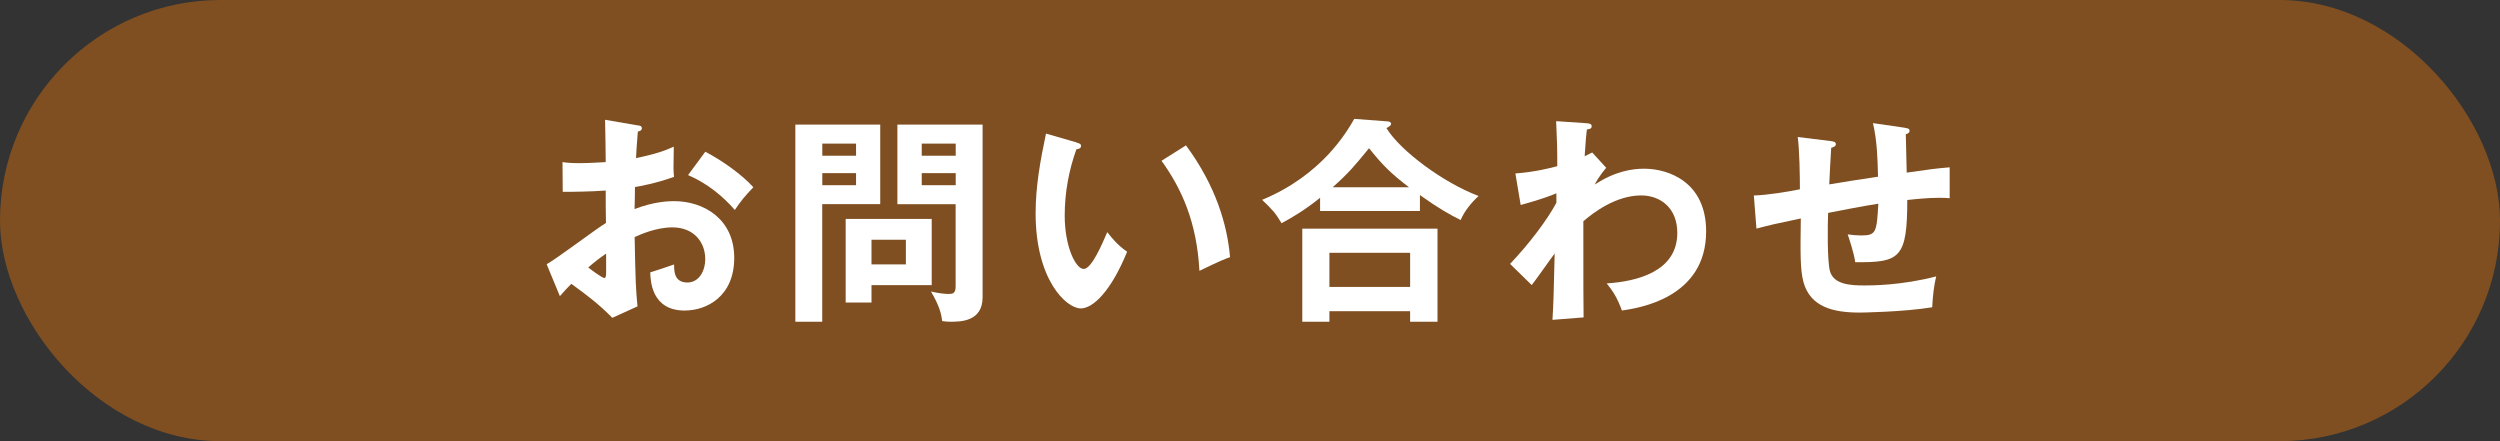
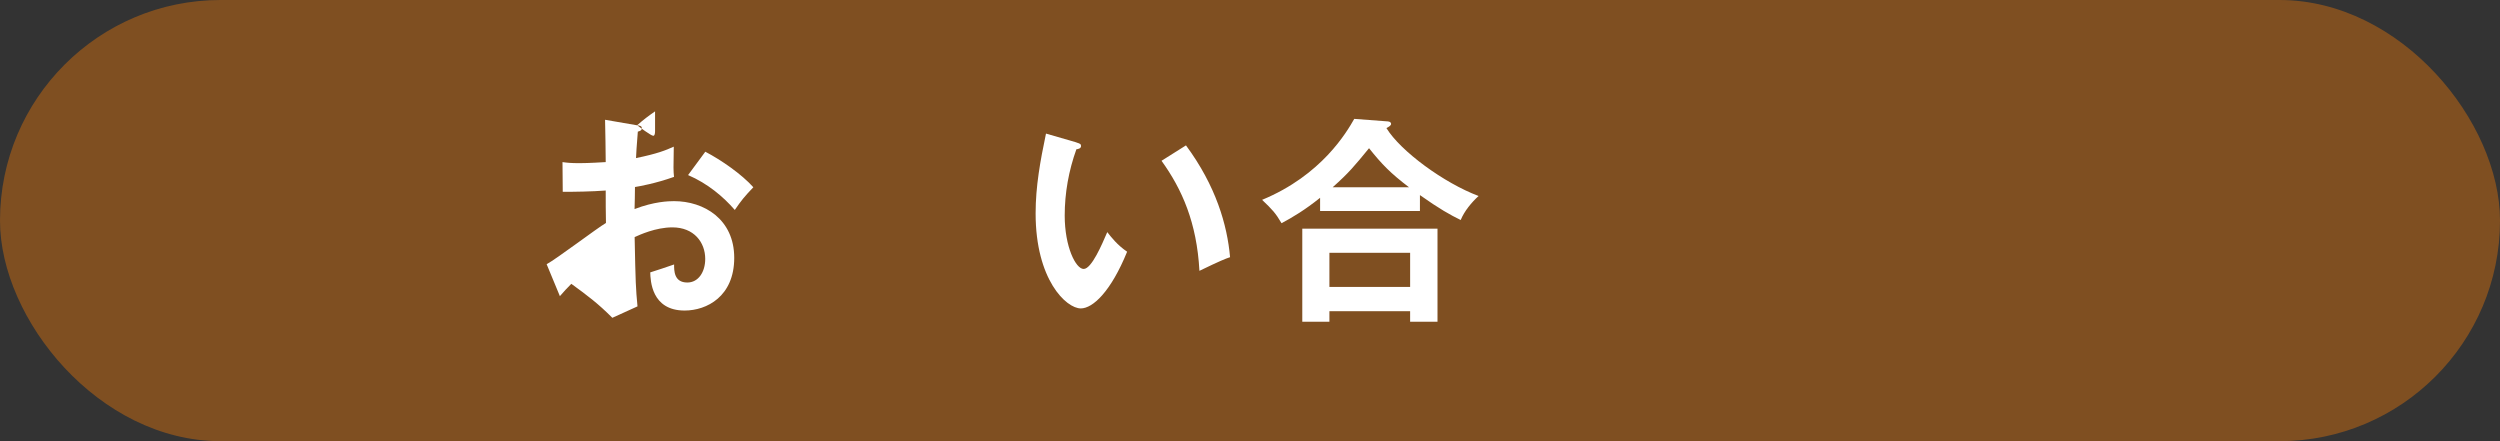
<svg xmlns="http://www.w3.org/2000/svg" id="_レイヤー_2" viewBox="0 0 306 54">
  <rect x="0" y="0" width="306" height="54" fill="#333333" stroke="none" />
  <defs>
    <style>.cls-1{fill:#fff;}.cls-2{fill:#7f4f21;}</style>
  </defs>
  <g id="_デザイン">
    <rect class="cls-2" x="0" y="0" width="306" height="54" rx="27" ry="27" />
-     <path class="cls-1" d="M77.99,15.33c.35.05.57.08.57.38,0,.27-.3.35-.49.4-.16,1.86-.19,2.7-.22,3.24,2.62-.54,3.62-.95,4.62-1.4-.05,2.65-.05,2.94.03,3.7-2.27.81-4.27,1.16-4.78,1.24,0,.43-.03,2.29-.05,2.7,2.38-.92,4.16-.97,4.83-.97,3.67,0,7.37,2.21,7.37,6.94s-3.37,6.45-6.07,6.45c-4.08,0-4.18-3.7-4.21-4.67.51-.16,2.27-.73,2.92-.97,0,.73-.03,2.21,1.62,2.21,1.35,0,2.19-1.29,2.19-2.89,0-2.03-1.38-3.86-4.02-3.86-2.05,0-4.02.92-4.62,1.19.11,5.62.14,6.24.35,8.48l-3.08,1.4c-1.75-1.76-3.08-2.75-5.02-4.16-.57.57-.86.89-1.4,1.51l-1.62-3.91c1.24-.67,6.15-4.4,7.26-5.05-.03-1.32-.03-2.64-.03-3.97-1.7.13-3.81.16-5.26.16l-.03-3.64c.57.08,1,.13,2.08.13,1.19,0,2.81-.11,3.21-.13,0-1.24-.05-3.83-.08-5.18l3.94.68ZM72,32.74c.24.19,1.7,1.29,1.97,1.29.19,0,.22-.32.22-.59v-2.4c-.78.54-1.4,1-2.19,1.7ZM86.33,18.57c1.97,1.03,4.45,2.75,5.88,4.35-1.08,1.13-1.48,1.62-2.27,2.78-1.4-1.62-3.32-3.24-5.72-4.27l2.11-2.86Z" />
-     <path class="cls-1" d="M107.74,15.25v9.74h-7.1v14.39h-3.29V15.25h10.39ZM104.78,19.06v-1.48h-4.13v1.48h4.13ZM100.65,21.19v1.48h4.13v-1.48h-4.13ZM106.67,37.03h-3.16v-10.23h10.53v8.1h-7.37v2.13ZM110.88,32.36v-3.02h-4.21v3.02h4.21ZM120.27,15.25v21.13c0,2.97-2.67,3-3.91,3-.43,0-.65-.03-1.03-.08-.13-.92-.32-1.81-1.38-3.62,1,.24,1.81.3,2.13.3.51,0,.89-.03.89-.92v-10.07h-7.13v-9.74h10.42ZM116.98,19.06v-1.48h-4.16v1.48h4.16ZM112.82,21.19v1.48h4.16v-1.48h-4.16Z" />
+     <path class="cls-1" d="M77.99,15.33c.35.05.57.08.57.38,0,.27-.3.35-.49.4-.16,1.86-.19,2.7-.22,3.24,2.62-.54,3.62-.95,4.62-1.4-.05,2.65-.05,2.94.03,3.7-2.27.81-4.27,1.16-4.78,1.24,0,.43-.03,2.29-.05,2.7,2.38-.92,4.16-.97,4.83-.97,3.67,0,7.37,2.21,7.37,6.94s-3.37,6.45-6.07,6.45c-4.08,0-4.18-3.7-4.21-4.67.51-.16,2.27-.73,2.92-.97,0,.73-.03,2.21,1.62,2.21,1.35,0,2.19-1.29,2.19-2.89,0-2.03-1.38-3.86-4.02-3.86-2.05,0-4.02.92-4.62,1.19.11,5.62.14,6.24.35,8.48l-3.08,1.4c-1.75-1.76-3.08-2.75-5.02-4.16-.57.57-.86.89-1.4,1.51l-1.62-3.91c1.24-.67,6.15-4.4,7.26-5.05-.03-1.32-.03-2.64-.03-3.97-1.7.13-3.81.16-5.26.16l-.03-3.64c.57.08,1,.13,2.08.13,1.19,0,2.81-.11,3.21-.13,0-1.24-.05-3.83-.08-5.18l3.94.68Zc.24.19,1.7,1.29,1.97,1.29.19,0,.22-.32.22-.59v-2.4c-.78.54-1.4,1-2.19,1.7ZM86.33,18.57c1.97,1.03,4.45,2.75,5.88,4.35-1.08,1.13-1.48,1.62-2.27,2.78-1.4-1.62-3.32-3.24-5.72-4.27l2.11-2.86Z" />
    <path class="cls-1" d="M131.75,17.44c.43.13.57.19.57.43,0,.32-.38.38-.57.4-.94,2.62-1.43,5.34-1.43,8.12,0,3.81,1.35,6.53,2.32,6.53s2.24-3,2.89-4.51c.46.59,1.21,1.57,2.43,2.4-2,4.91-4.21,6.94-5.67,6.94-1.78,0-5.53-3.51-5.53-11.63,0-3.32.57-6.43,1.27-9.77l3.73,1.08ZM145.16,17.79c3.67,4.97,5.05,9.72,5.4,13.69-.57.19-1.19.43-3.75,1.67-.32-5.91-2.13-9.99-4.64-13.47l3-1.89Z" />
    <path class="cls-1" d="M173.81,25.83h-12.23v-1.62c-1.86,1.49-3.35,2.38-4.72,3.11-.73-1.24-1.11-1.65-2.38-2.86,7.31-3.02,10.37-8.31,11.28-9.91l3.97.3c.16,0,.54.03.54.32,0,.19-.27.35-.57.51,1.73,2.83,7.05,6.72,11.28,8.31-.86.78-1.75,1.86-2.19,2.94-1.27-.62-2.59-1.35-4.99-3.05v1.94ZM162.72,38.09v1.29h-3.32v-11.39h16.55v11.39h-3.35v-1.29h-9.88ZM172.6,35.12v-4.18h-9.88v4.18h9.88ZM172.46,22.92c-2.27-1.73-3.32-2.81-4.89-4.78-1.81,2.21-2.46,3-4.45,4.78h9.34Z" />
-     <path class="cls-1" d="M196.6,20.54c-.05.05-.97,1.13-1.4,2.05,2.51-1.65,4.62-1.94,6.05-1.94,2.97,0,7.58,1.62,7.58,7.67,0,8.18-8.29,9.39-10.31,9.69-.57-1.57-1.08-2.35-1.86-3.32,3.67-.24,8.64-1.43,8.64-6.18,0-3.08-2.08-4.59-4.43-4.59-3.08,0-5.86,2.11-7.07,3.16,0,8.5,0,9.45.03,11.77l-3.81.3c.14-2.32.14-2.94.27-8.12-.46.59-2.38,3.35-2.81,3.86l-2.65-2.59c2.29-2.4,4.51-5.32,5.67-7.48v-1.16c-1.75.73-3.43,1.16-4.37,1.43l-.65-3.86c2.27-.16,4.27-.65,5.13-.89,0-2.56-.03-2.86-.14-5.51l3.54.24c.46.03.81.05.81.38s-.3.35-.59.4c-.08.62-.13,1.16-.27,3.27.24-.11.41-.19.92-.46l1.73,1.89Z" />
-     <path class="cls-1" d="M233.16,15.65c.43.05.57.14.57.35,0,.3-.3.38-.46.43,0,.08.11,4.29.11,4.7,3.05-.43,3.37-.49,5.26-.65v3.78c-.38-.03-.73-.05-1.3-.05-1.32,0-2.92.16-3.89.27,0,7.12-.89,7.67-6.37,7.61-.16-1.16-.76-2.92-.92-3.4.59.08,1.13.13,1.65.13,1.86,0,1.89-.41,2.1-3.89-2.02.32-4.1.73-6.15,1.13-.05,1.27-.13,5.94.24,7.18.49,1.57,2.43,1.7,4.24,1.7.78,0,4.51,0,8.75-1.11-.27,1.16-.4,2.16-.49,3.78-3.62.59-8.77.65-8.88.65-3.27,0-6.05-.7-6.88-3.75-.4-1.51-.38-3.54-.32-7.77-3.37.7-3.56.76-5.43,1.24l-.32-4.05c1.62-.05,4.02-.43,5.64-.76,0-1.51-.05-4.91-.27-6.4l3.97.49c.38.05.7.08.7.4,0,.27-.4.4-.57.43-.05.73-.22,3.83-.24,4.48,1.48-.24,3.4-.57,5.97-.94-.05-2.19-.11-4.4-.62-6.56l3.91.57Z" />
  </g>
</svg>